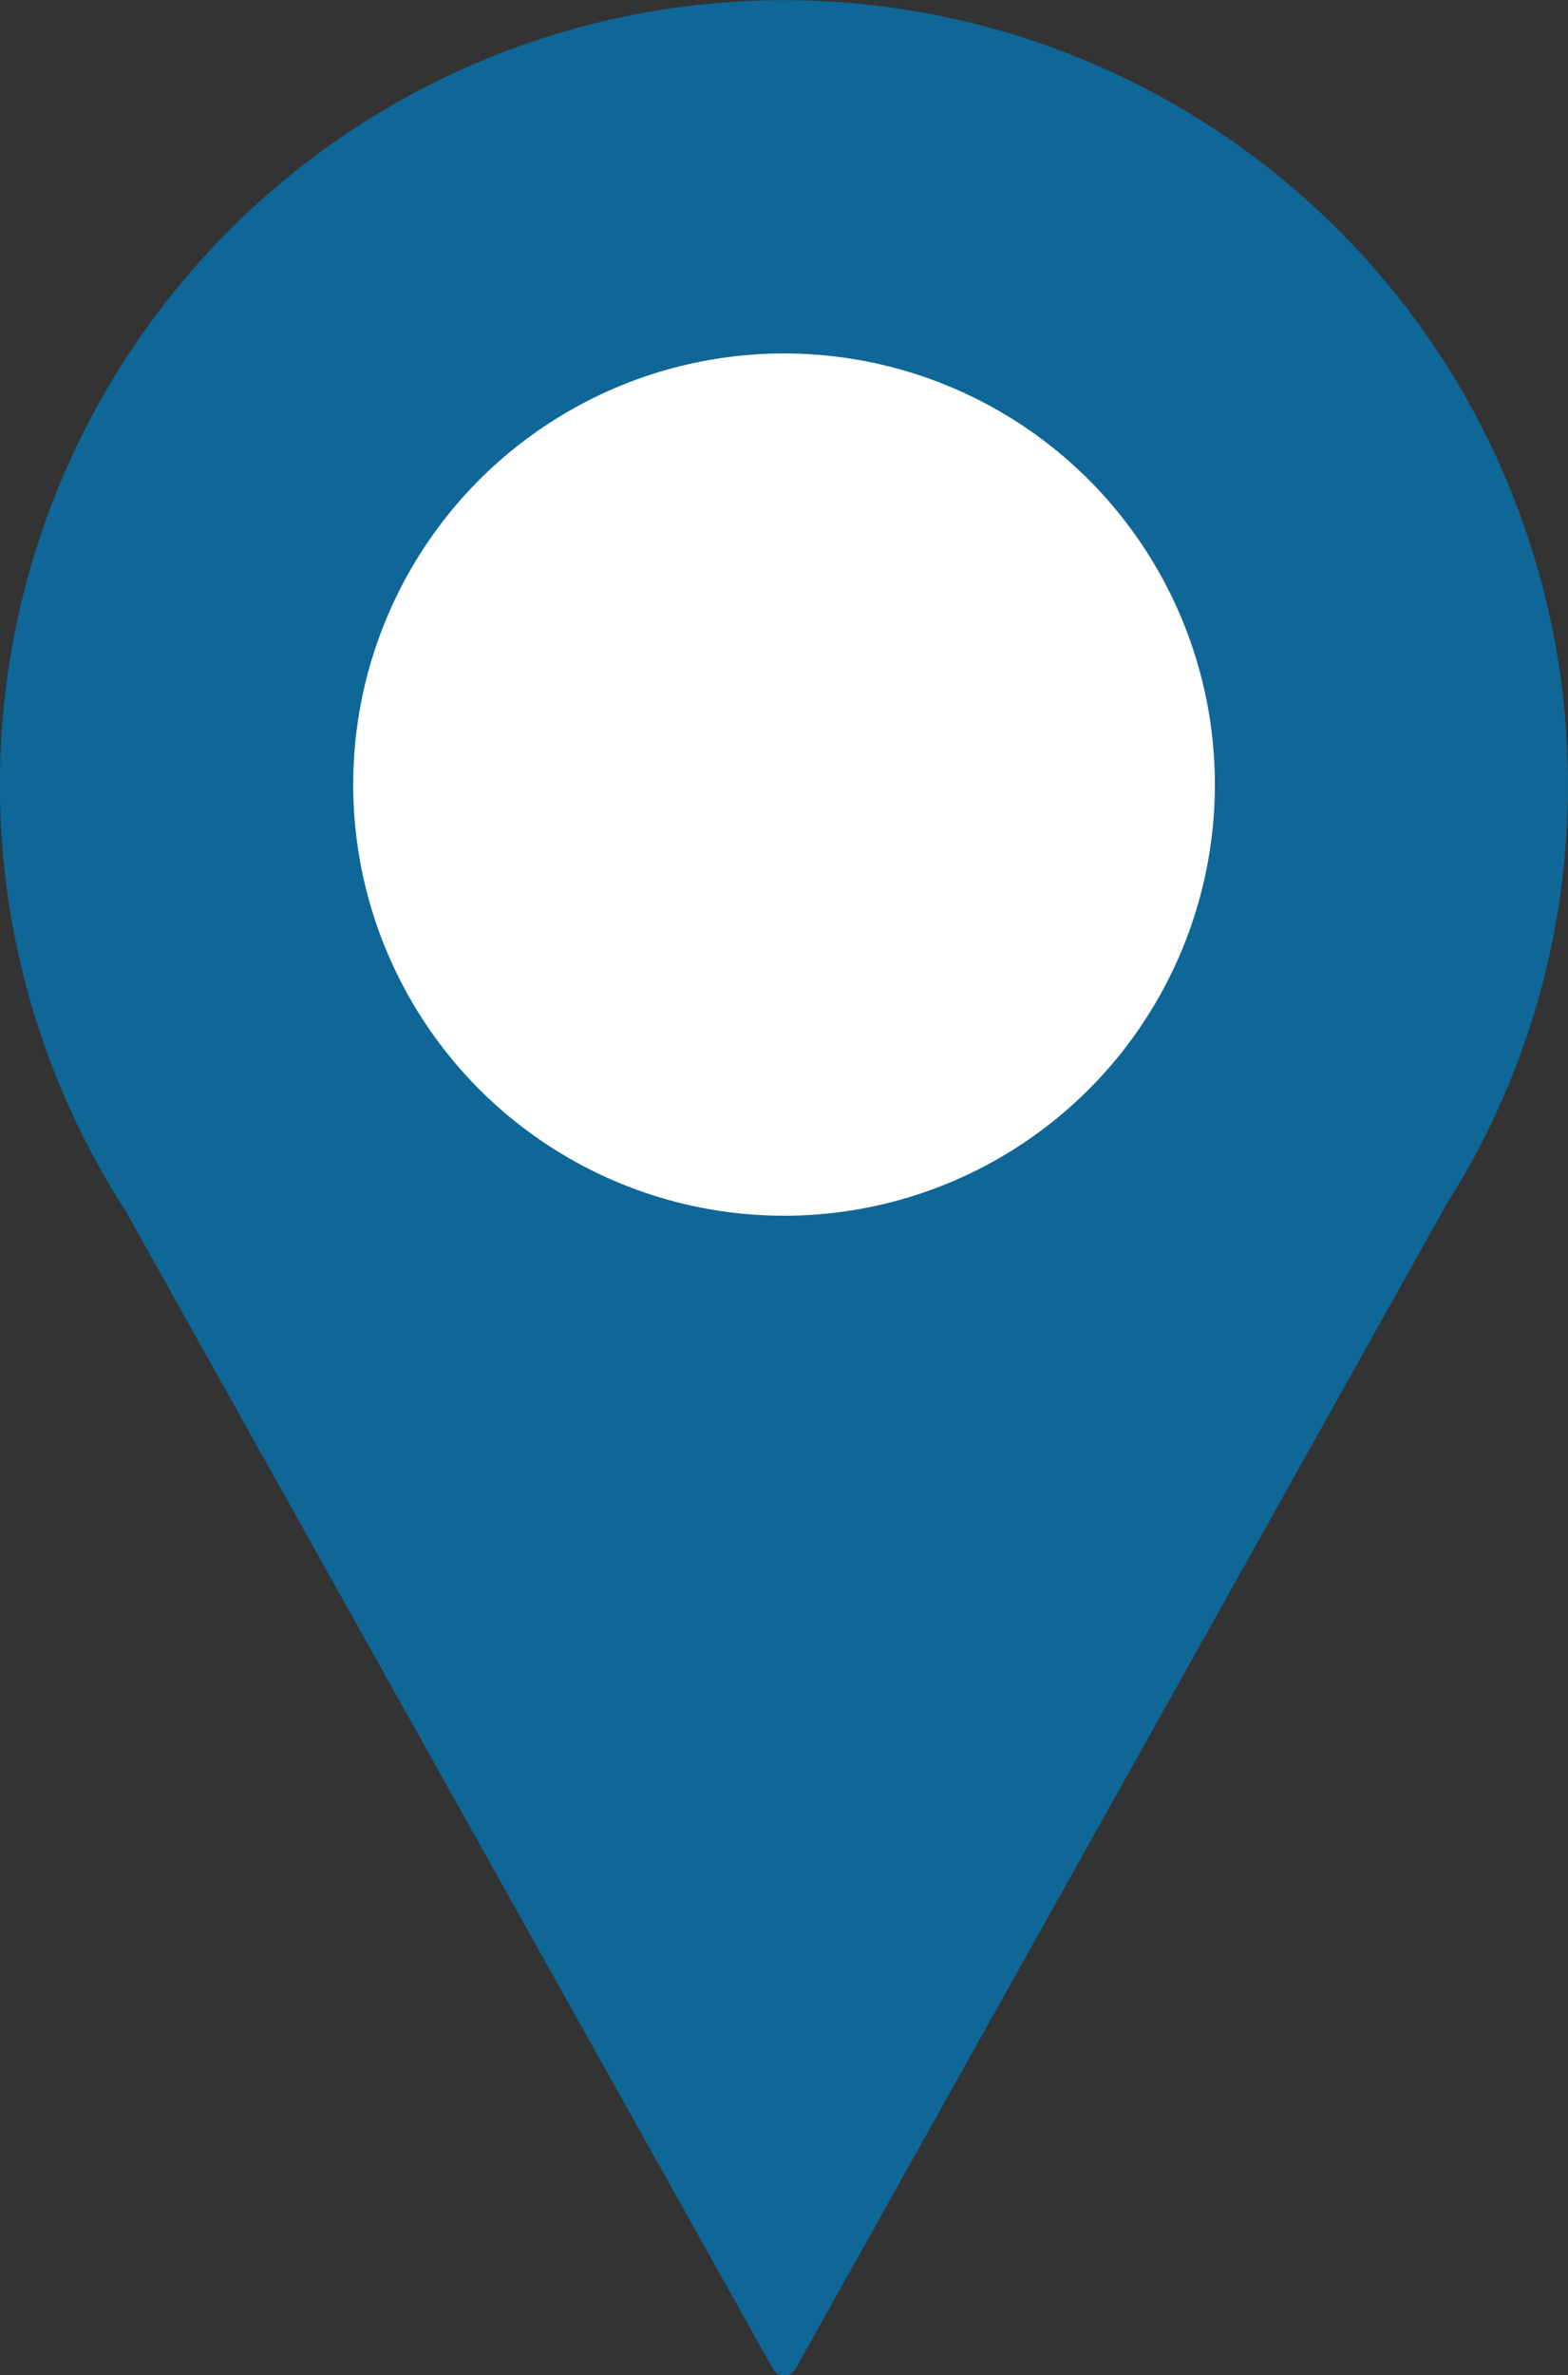
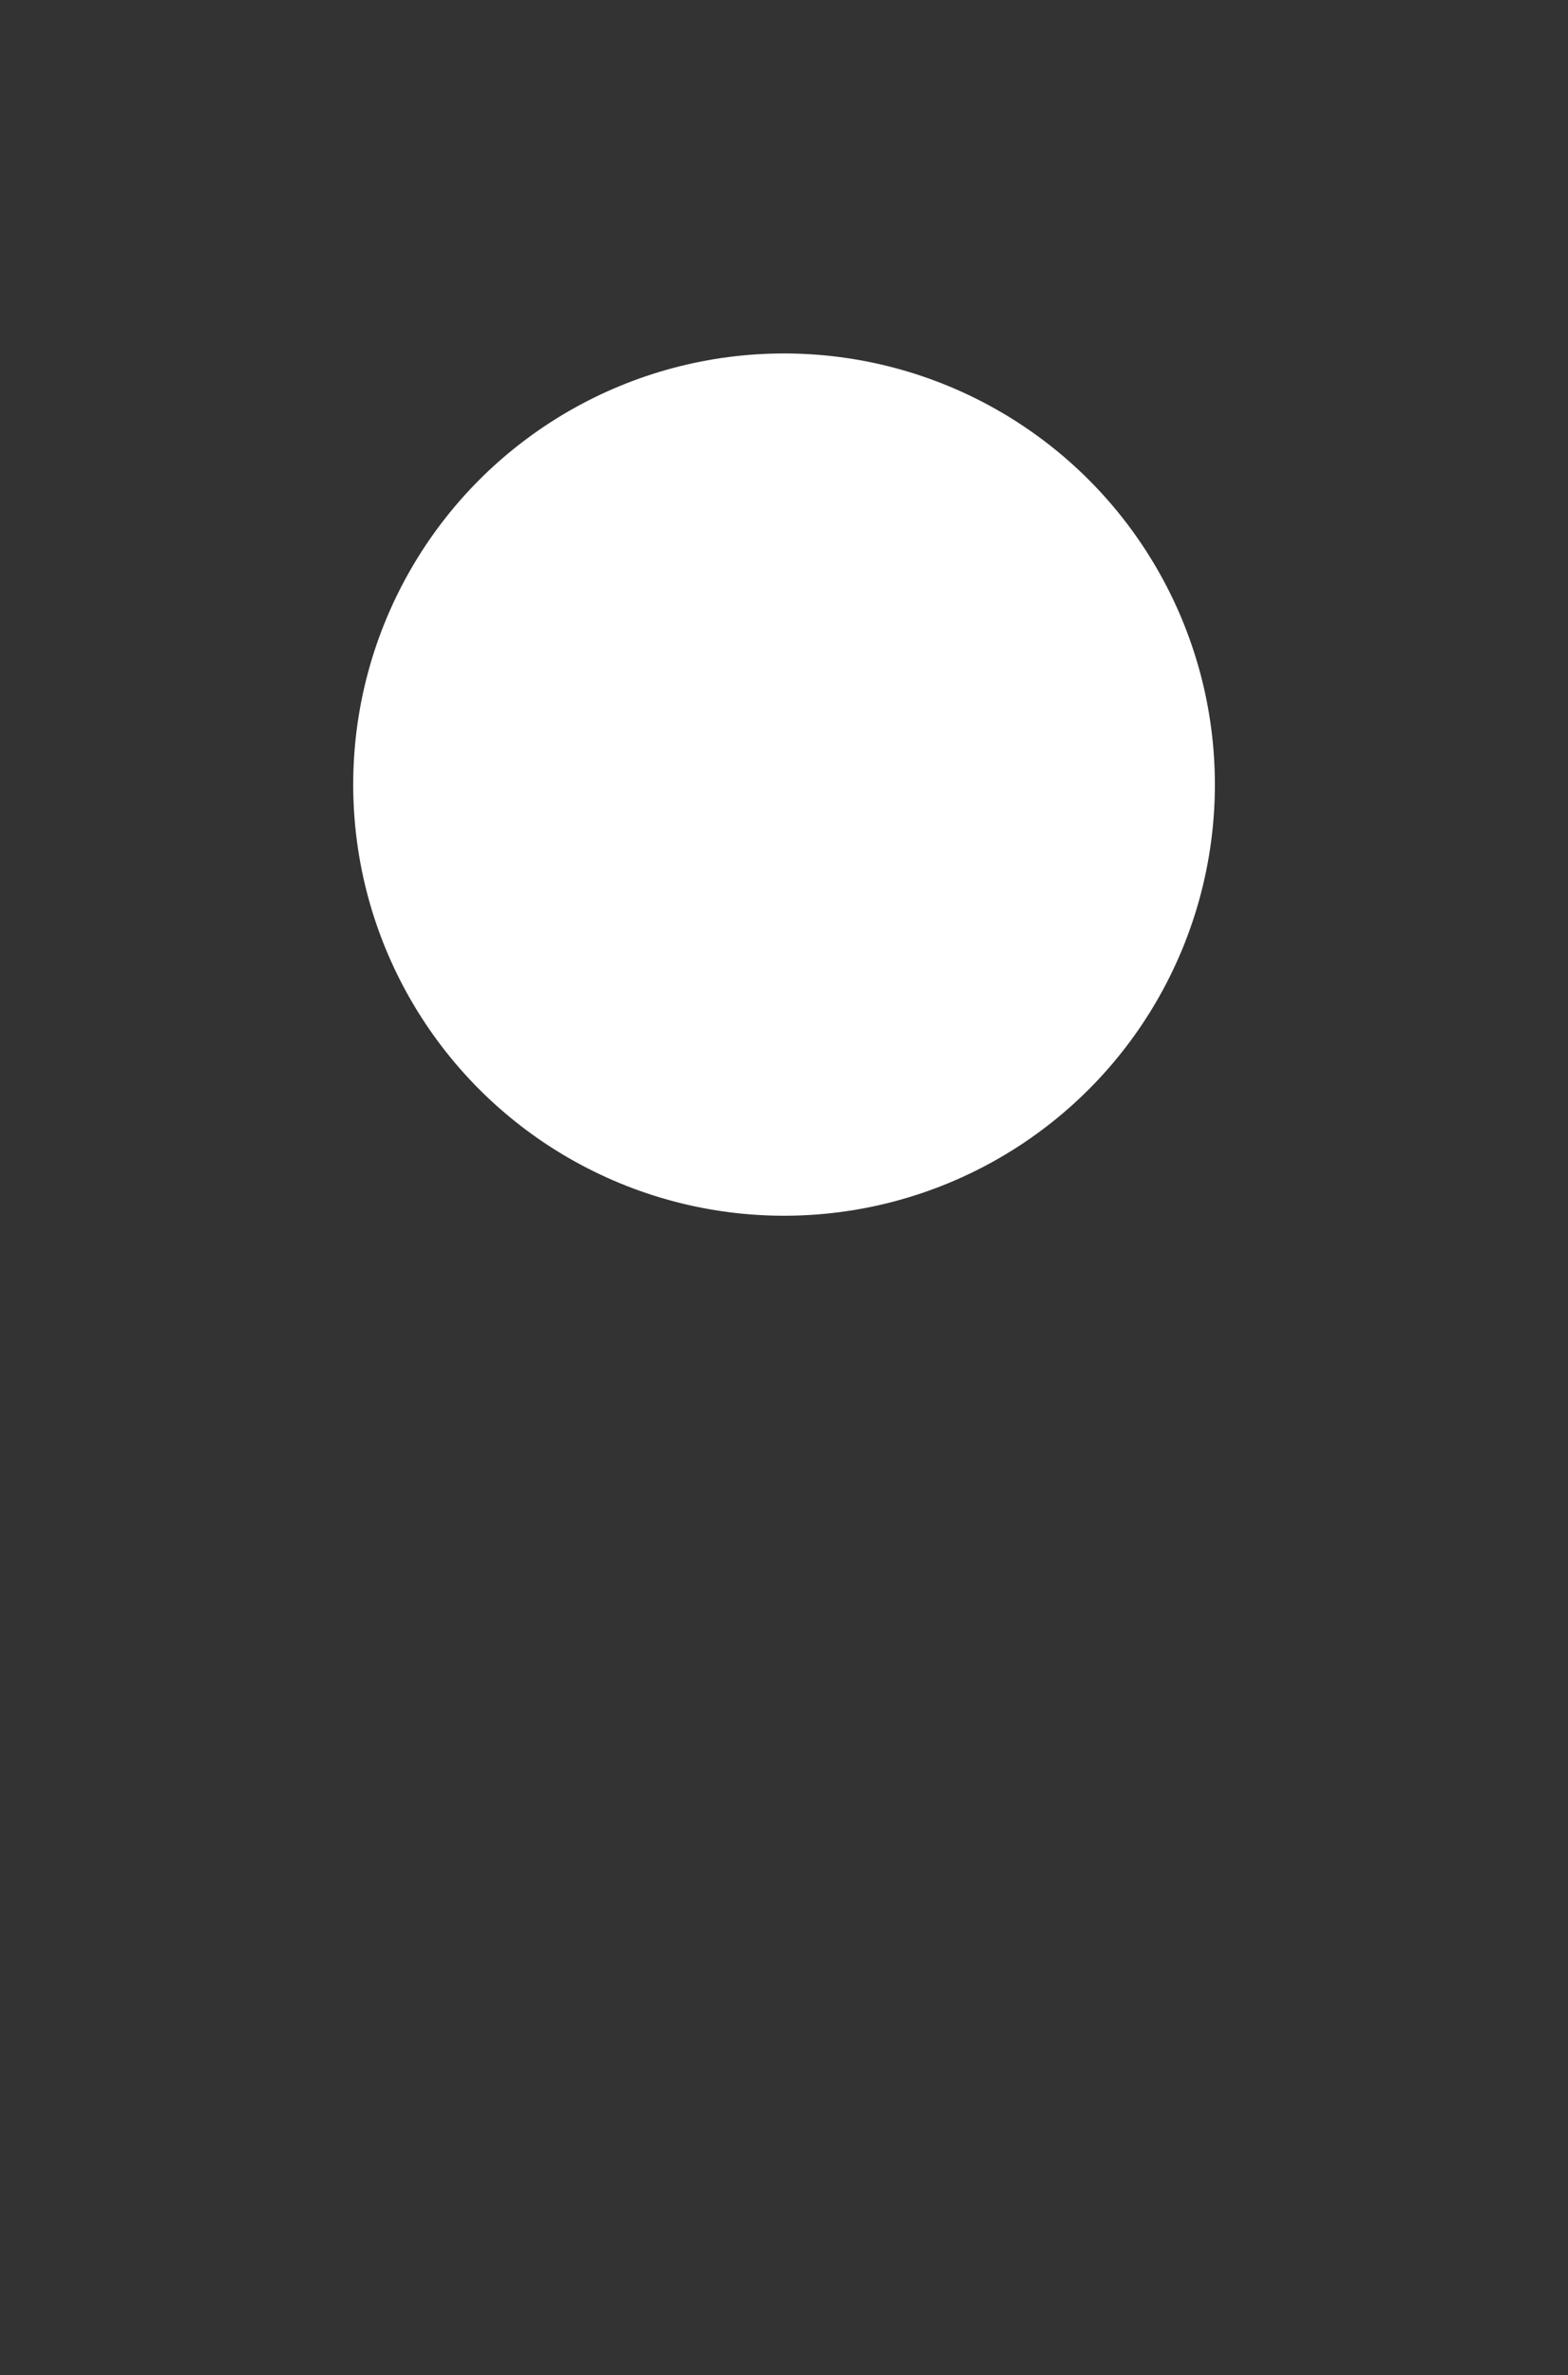
<svg xmlns="http://www.w3.org/2000/svg" viewBox="0 0 173.31 262.33">
  <rect x="0" y="0" width="173.31" height="262.33" fill="#333333" stroke="none" />
  <defs>
    <style>.cls-1{fill:#0e6797;}.cls-2{fill:#fff;}</style>
  </defs>
  <title>br_extern</title>
  <g id="Ebene_2" data-name="Ebene 2">
    <g id="Ebene_1-2" data-name="Ebene 1">
-       <path class="cls-1" d="M173.31,86.66a86.66,86.66,0,1,0-159.48,47l71.61,128a1.43,1.43,0,0,0,2.48,0L159.83,133.1h0A86.34,86.34,0,0,0,173.31,86.66Z" />
      <circle class="cls-2" cx="86.66" cy="86.66" r="47.62" />
    </g>
  </g>
</svg>